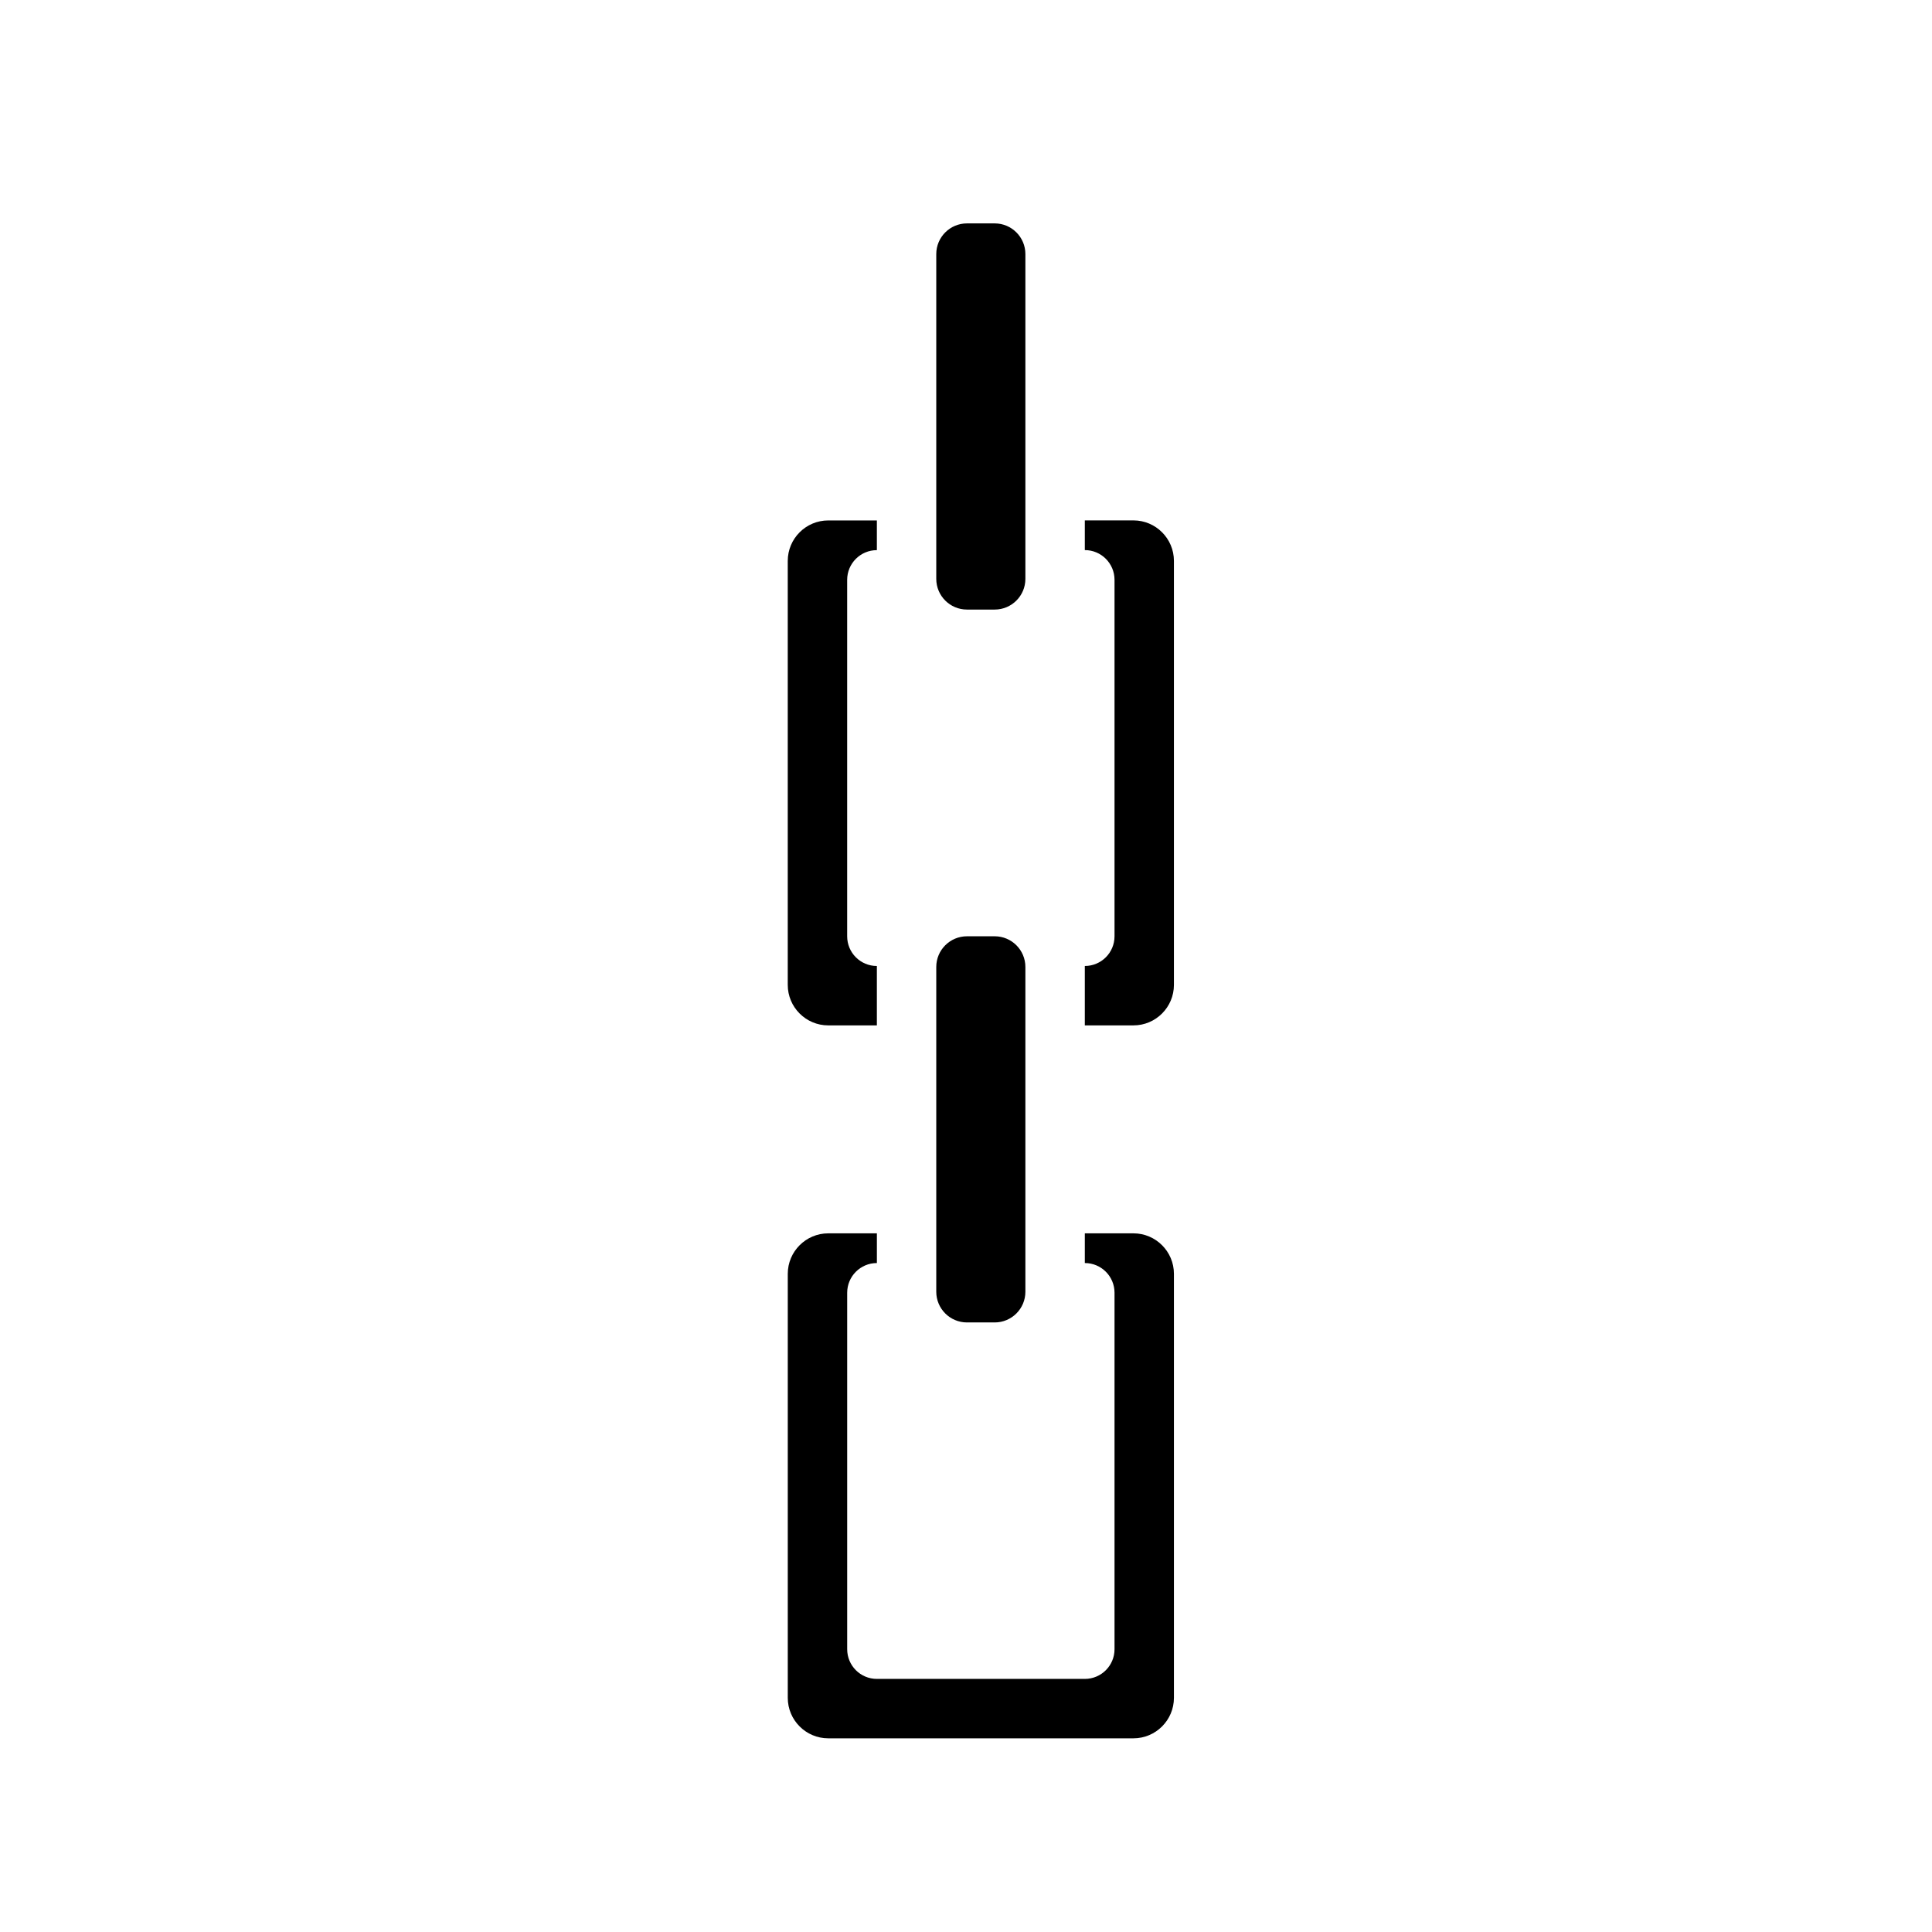
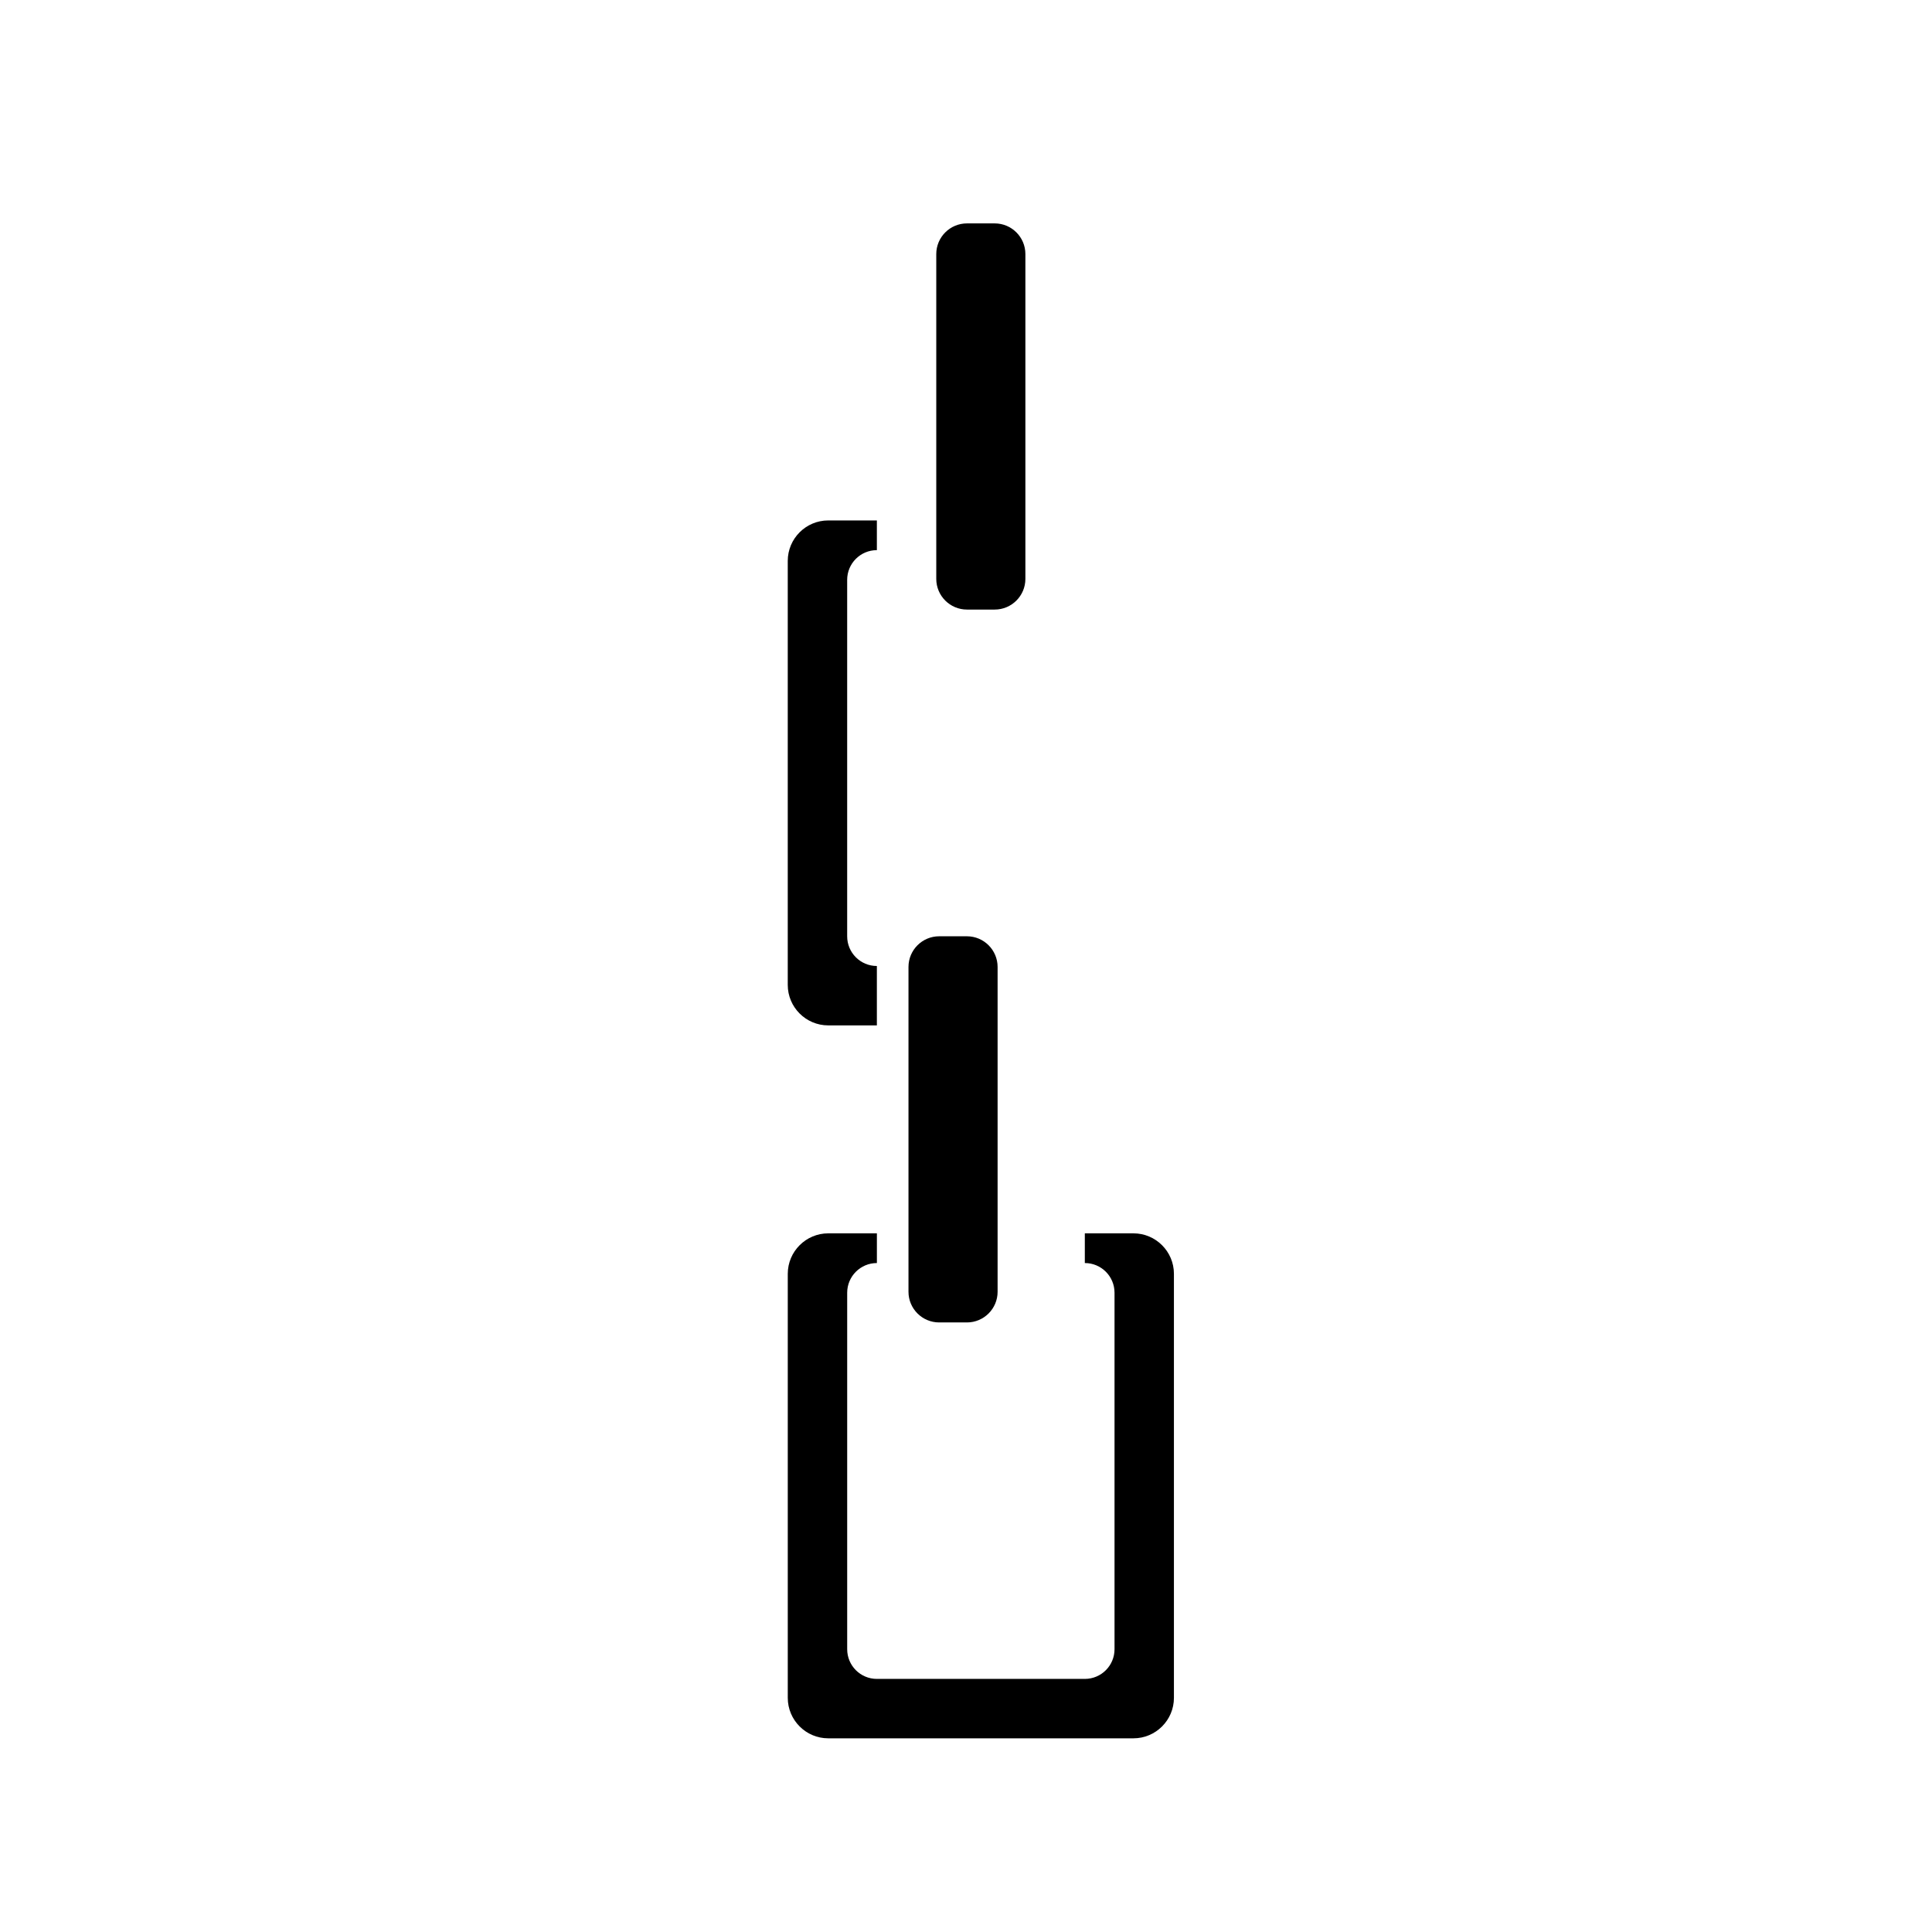
<svg xmlns="http://www.w3.org/2000/svg" fill="#000000" width="800px" height="800px" version="1.1" viewBox="144 144 512 512">
  <g>
    <path d="m431.49 478.72c4.352 0 7.871 3.519 7.871 7.871v94.465c0 4.352-3.519 7.871-7.871 7.871h-55.105c-4.352 0-7.871-3.519-7.871-7.871v-94.465c0-4.352 3.519-7.871 7.871-7.871v-7.871h-12.883c-5.922 0-10.734 4.812-10.734 10.73v112.36c0 5.922 4.812 10.734 10.734 10.734h80.871c5.918 0 10.73-4.812 10.73-10.734v-112.36c0-5.918-4.812-10.73-10.73-10.73h-12.883z" />
-     <path d="m400.25 494.46h7.363c4.481 0 8.125-3.641 8.125-8.125v-86.082c0-4.484-3.644-8.129-8.125-8.129h-7.363c-4.484 0-8.129 3.644-8.129 8.129v86.082c0 4.484 3.644 8.125 8.129 8.125z" />
+     <path d="m400.25 494.46c4.481 0 8.125-3.641 8.125-8.125v-86.082c0-4.484-3.644-8.129-8.125-8.129h-7.363c-4.484 0-8.129 3.644-8.129 8.129v86.082c0 4.484 3.644 8.125 8.129 8.125z" />
    <path d="m376.38 400c-4.352 0-7.871-3.523-7.871-7.871v-94.465c0-4.348 3.519-7.871 7.871-7.871v-7.871h-12.883c-5.922-0.004-10.734 4.812-10.734 10.73v112.35c0 5.926 4.812 10.738 10.734 10.738h12.883z" />
    <path d="m400.25 305.54h7.363c4.481 0 8.125-3.644 8.125-8.125v-86.086c0-4.481-3.644-8.125-8.125-8.125h-7.363c-4.484 0-8.129 3.644-8.129 8.125v86.086c0 4.481 3.644 8.125 8.129 8.125z" />
-     <path d="m439.36 297.66v94.465c0 4.348-3.519 7.871-7.871 7.871v15.742h12.883c5.918 0 10.73-4.812 10.73-10.734v-112.36c0-5.918-4.812-10.734-10.73-10.734h-12.883v7.871c4.348 0 7.871 3.527 7.871 7.875z" />
  </g>
</svg>